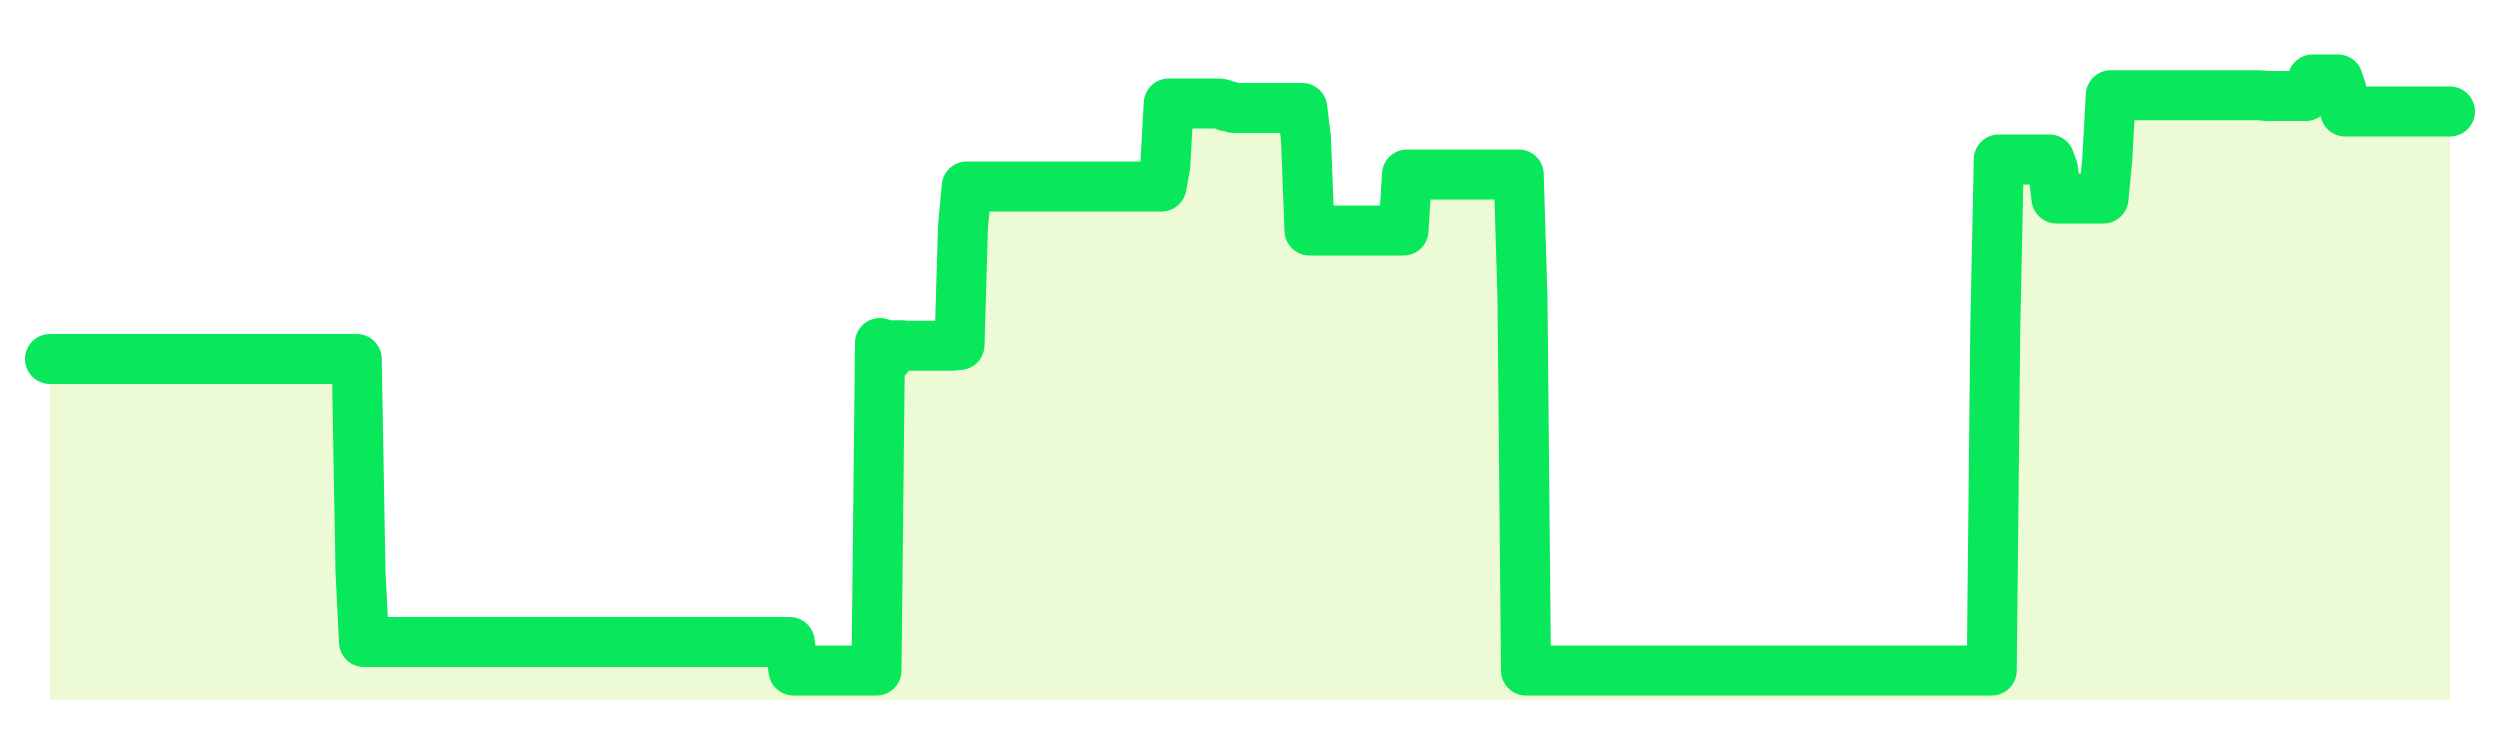
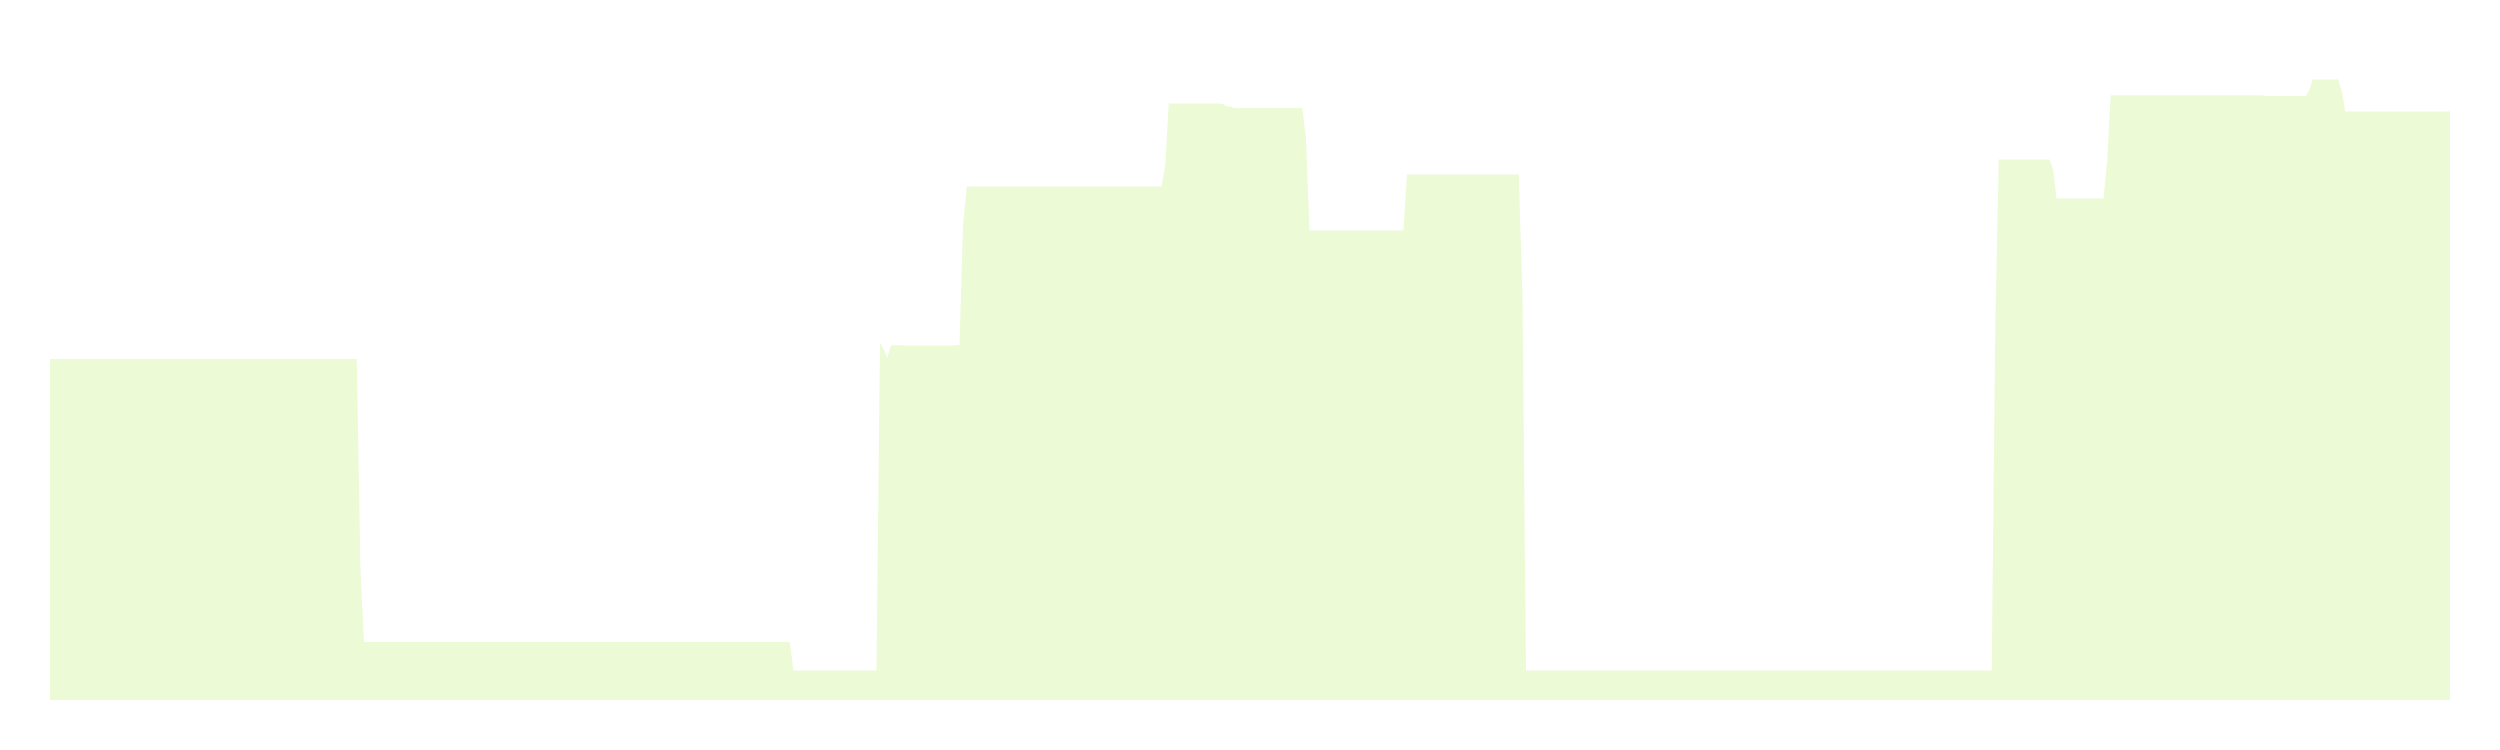
<svg xmlns="http://www.w3.org/2000/svg" width="100" height="30" viewBox="0 0 100 30">
-   <rect width="100%" height="100%" fill="transparent" />
  <path d="M2.00 14.36 L2.14 14.36 L2.29 14.36 L2.43 14.36 L2.58 14.36 L2.72 14.36 L2.87 14.36 L3.01 14.36 L3.15 14.36 L3.30 14.36 L3.44 14.36 L3.59 14.36 L3.73 14.36 L3.88 14.36 L4.02 14.36 L4.17 14.36 L4.31 14.36 L4.45 14.36 L4.60 14.36 L4.74 14.36 L4.89 14.36 L5.03 14.36 L5.18 14.36 L5.32 14.36 L5.46 14.36 L5.61 14.36 L5.75 14.36 L5.90 14.36 L6.04 14.36 L6.19 14.36 L6.33 14.36 L6.48 14.36 L6.62 14.36 L6.76 14.36 L6.91 14.36 L7.05 14.36 L7.20 14.36 L7.34 14.36 L7.49 14.36 L7.63 14.36 L7.77 14.36 L7.92 14.36 L8.06 14.36 L8.21 14.36 L8.35 14.36 L8.50 14.36 L8.64 14.36 L8.78 14.36 L8.93 14.36 L9.07 14.36 L9.22 14.36 L9.36 14.36 L9.51 14.36 L9.65 14.36 L9.80 14.36 L9.94 14.36 L10.08 14.36 L10.23 14.36 L10.37 14.36 L10.52 14.36 L10.66 14.36 L10.81 14.36 L10.95 14.36 L11.09 14.36 L11.24 14.36 L11.38 14.36 L11.53 14.36 L11.67 14.36 L11.82 14.36 L11.96 14.36 L12.11 14.36 L12.25 14.36 L12.39 14.36 L12.54 14.36 L12.68 14.36 L12.83 14.36 L12.97 14.36 L13.12 14.36 L13.26 14.36 L13.40 14.36 L13.55 14.36 L13.69 14.36 L13.84 14.36 L13.98 14.36 L14.13 14.36 L14.27 14.36 L14.42 22.85 L14.56 25.68 L14.70 25.68 L14.85 25.68 L14.99 25.68 L15.14 25.68 L15.28 25.68 L15.43 25.68 L15.57 25.68 L15.71 25.68 L15.86 25.68 L16.00 25.68 L16.15 25.68 L16.29 25.68 L16.44 25.68 L16.58 25.68 L16.72 25.68 L16.87 25.68 L17.01 25.68 L17.16 25.68 L17.30 25.68 L17.45 25.68 L17.59 25.68 L17.74 25.68 L17.88 25.68 L18.02 25.68 L18.17 25.68 L18.31 25.68 L18.46 25.68 L18.60 25.68 L18.75 25.68 L18.89 25.68 L19.03 25.68 L19.18 25.68 L19.32 25.68 L19.47 25.68 L19.61 25.68 L19.76 25.68 L19.90 25.68 L20.05 25.68 L20.19 25.68 L20.33 25.68 L20.48 25.68 L20.62 25.68 L20.77 25.68 L20.91 25.68 L21.06 25.68 L21.20 25.68 L21.34 25.68 L21.49 25.68 L21.63 25.68 L21.78 25.68 L21.92 25.68 L22.07 25.68 L22.21 25.68 L22.35 25.68 L22.50 25.68 L22.64 25.68 L22.79 25.68 L22.93 25.68 L23.08 25.68 L23.22 25.68 L23.37 25.68 L23.51 25.68 L23.65 25.68 L23.80 25.68 L23.94 25.68 L24.09 25.68 L24.23 25.68 L24.38 25.68 L24.52 25.68 L24.66 25.68 L24.81 25.68 L24.95 25.68 L25.10 25.68 L25.24 25.68 L25.39 25.68 L25.53 25.68 L25.68 25.68 L25.82 25.68 L25.96 25.68 L26.11 25.68 L26.25 25.68 L26.40 25.68 L26.54 25.68 L26.69 25.68 L26.83 25.68 L26.97 25.68 L27.12 25.68 L27.26 25.68 L27.41 25.68 L27.55 25.68 L27.70 25.68 L27.84 25.68 L27.98 25.68 L28.13 25.68 L28.27 25.68 L28.42 25.68 L28.56 25.68 L28.71 25.68 L28.85 25.68 L29.00 25.68 L29.14 25.68 L29.28 25.68 L29.43 25.68 L29.57 25.68 L29.72 25.68 L29.86 25.68 L30.01 25.68 L30.15 25.68 L30.29 25.68 L30.44 25.68 L30.58 25.68 L30.73 25.68 L30.87 25.68 L31.02 25.68 L31.16 25.68 L31.31 25.68 L31.45 25.68 L31.59 25.68 L31.74 26.82 L31.88 26.82 L32.03 26.82 L32.17 26.82 L32.32 26.82 L32.46 26.82 L32.60 26.82 L32.75 26.82 L32.89 26.82 L33.04 26.82 L33.18 26.82 L33.33 26.82 L33.47 26.82 L33.62 26.82 L33.76 26.82 L33.90 26.82 L34.05 26.82 L34.19 26.82 L34.34 26.82 L34.48 26.82 L34.63 26.82 L34.77 26.82 L34.91 26.82 L35.06 26.82 L35.20 13.72 L35.35 13.97 L35.49 14.31 L35.64 13.81 L35.78 13.81 L35.92 13.81 L36.07 13.81 L36.21 13.83 L36.36 13.83 L36.50 13.83 L36.65 13.83 L36.79 13.83 L36.94 13.83 L37.08 13.83 L37.22 13.83 L37.37 13.83 L37.51 13.83 L37.66 13.83 L37.80 13.83 L37.95 13.83 L38.09 13.83 L38.23 13.81 L38.38 13.80 L38.52 9.04 L38.67 7.46 L38.81 7.46 L38.96 7.46 L39.10 7.46 L39.25 7.46 L39.39 7.46 L39.53 7.46 L39.68 7.46 L39.82 7.46 L39.97 7.46 L40.11 7.46 L40.26 7.46 L40.40 7.46 L40.54 7.46 L40.69 7.46 L40.83 7.46 L40.98 7.46 L41.12 7.46 L41.27 7.46 L41.41 7.46 L41.55 7.46 L41.70 7.46 L41.84 7.46 L41.99 7.46 L42.13 7.46 L42.28 7.46 L42.42 7.46 L42.57 7.46 L42.71 7.46 L42.85 7.46 L43.00 7.46 L43.14 7.46 L43.29 7.46 L43.43 7.46 L43.58 7.46 L43.72 7.46 L43.86 7.46 L44.01 7.46 L44.15 7.46 L44.30 7.46 L44.44 7.46 L44.59 7.46 L44.73 7.46 L44.88 7.46 L45.02 7.46 L45.16 7.46 L45.31 7.46 L45.45 7.46 L45.60 7.46 L45.74 7.46 L45.89 7.46 L46.03 7.46 L46.17 7.46 L46.32 7.46 L46.46 7.46 L46.61 6.63 L46.75 4.14 L46.90 4.14 L47.04 4.14 L47.18 4.14 L47.33 4.14 L47.47 4.14 L47.62 4.14 L47.76 4.14 L47.91 4.14 L48.05 4.14 L48.20 4.14 L48.34 4.14 L48.48 4.14 L48.63 4.14 L48.77 4.14 L48.92 4.17 L49.06 4.25 L49.21 4.26 L49.35 4.32 L49.49 4.32 L49.64 4.32 L49.78 4.32 L49.93 4.32 L50.07 4.32 L50.22 4.32 L50.36 4.32 L50.51 4.32 L50.65 4.32 L50.79 4.32 L50.94 4.32 L51.08 4.32 L51.23 4.32 L51.37 4.32 L51.52 4.32 L51.66 4.32 L51.80 4.32 L51.95 4.32 L52.09 4.32 L52.24 5.54 L52.38 9.22 L52.53 9.22 L52.67 9.22 L52.82 9.22 L52.96 9.22 L53.10 9.22 L53.25 9.22 L53.39 9.22 L53.54 9.22 L53.68 9.22 L53.83 9.22 L53.97 9.22 L54.11 9.22 L54.26 9.22 L54.40 9.22 L54.55 9.22 L54.69 9.22 L54.84 9.22 L54.98 9.22 L55.12 9.22 L55.27 9.22 L55.41 9.22 L55.56 9.22 L55.70 9.22 L55.85 9.22 L55.99 9.22 L56.14 9.22 L56.28 6.98 L56.42 6.98 L56.57 6.98 L56.71 6.98 L56.86 6.98 L57.00 6.98 L57.15 6.98 L57.29 6.98 L57.43 6.98 L57.58 6.98 L57.72 6.98 L57.87 6.98 L58.01 6.98 L58.16 6.98 L58.30 6.98 L58.45 6.98 L58.59 6.98 L58.73 6.98 L58.88 6.98 L59.02 6.98 L59.17 6.98 L59.31 6.98 L59.46 6.98 L59.60 6.98 L59.74 6.98 L59.89 6.98 L60.03 6.98 L60.18 6.98 L60.32 6.98 L60.47 6.98 L60.61 6.98 L60.75 6.98 L60.90 11.94 L61.04 26.82 L61.19 26.82 L61.33 26.82 L61.48 26.82 L61.62 26.82 L61.77 26.82 L61.91 26.82 L62.05 26.82 L62.20 26.82 L62.34 26.82 L62.49 26.82 L62.63 26.82 L62.78 26.82 L62.92 26.82 L63.06 26.82 L63.21 26.82 L63.35 26.82 L63.50 26.82 L63.64 26.82 L63.79 26.82 L63.93 26.82 L64.08 26.82 L64.22 26.82 L64.36 26.82 L64.51 26.82 L64.65 26.82 L64.80 26.82 L64.94 26.82 L65.09 26.82 L65.23 26.82 L65.37 26.82 L65.52 26.82 L65.66 26.82 L65.81 26.82 L65.95 26.82 L66.10 26.82 L66.24 26.82 L66.38 26.82 L66.53 26.82 L66.67 26.82 L66.82 26.82 L66.96 26.82 L67.11 26.82 L67.25 26.82 L67.40 26.82 L67.54 26.82 L67.68 26.82 L67.83 26.82 L67.97 26.82 L68.12 26.82 L68.26 26.82 L68.41 26.82 L68.55 26.82 L68.69 26.82 L68.84 26.82 L68.98 26.82 L69.13 26.82 L69.27 26.82 L69.42 26.82 L69.56 26.82 L69.71 26.82 L69.85 26.82 L69.99 26.82 L70.14 26.82 L70.28 26.82 L70.43 26.82 L70.57 26.82 L70.72 26.82 L70.86 26.82 L71.00 26.82 L71.15 26.82 L71.29 26.82 L71.44 26.82 L71.58 26.82 L71.73 26.82 L71.87 26.82 L72.02 26.82 L72.16 26.82 L72.30 26.82 L72.45 26.82 L72.59 26.82 L72.74 26.82 L72.88 26.82 L73.03 26.82 L73.17 26.82 L73.31 26.82 L73.46 26.82 L73.60 26.82 L73.75 26.82 L73.89 26.82 L74.04 26.82 L74.18 26.82 L74.32 26.82 L74.47 26.82 L74.61 26.82 L74.76 26.82 L74.90 26.82 L75.05 26.82 L75.19 26.82 L75.34 26.82 L75.48 26.82 L75.62 26.82 L75.77 26.82 L75.91 26.82 L76.06 26.82 L76.20 26.82 L76.35 26.82 L76.49 26.82 L76.63 26.82 L76.78 26.82 L76.92 26.82 L77.07 26.82 L77.21 26.82 L77.36 26.82 L77.50 26.82 L77.65 26.82 L77.79 26.82 L77.93 26.82 L78.08 26.82 L78.22 26.82 L78.37 26.82 L78.51 26.82 L78.66 26.82 L78.80 26.82 L78.94 26.82 L79.09 26.82 L79.23 26.82 L79.38 26.82 L79.52 26.82 L79.67 26.82 L79.81 13.19 L79.95 6.38 L80.10 6.38 L80.24 6.38 L80.39 6.38 L80.53 6.38 L80.68 6.38 L80.82 6.38 L80.97 6.38 L81.11 6.38 L81.25 6.38 L81.40 6.38 L81.54 6.38 L81.69 6.38 L81.83 6.38 L81.98 6.38 L82.12 6.77 L82.26 7.94 L82.41 7.94 L82.55 7.94 L82.70 7.94 L82.84 7.94 L82.99 7.94 L83.13 7.94 L83.28 7.94 L83.42 7.94 L83.56 7.94 L83.71 7.94 L83.85 7.94 L84.00 7.94 L84.14 7.94 L84.29 6.38 L84.43 3.81 L84.57 3.81 L84.72 3.81 L84.86 3.81 L85.01 3.81 L85.15 3.81 L85.30 3.81 L85.44 3.81 L85.58 3.81 L85.73 3.81 L85.87 3.81 L86.02 3.81 L86.16 3.81 L86.31 3.81 L86.45 3.81 L86.60 3.81 L86.74 3.81 L86.88 3.81 L87.03 3.81 L87.17 3.81 L87.32 3.81 L87.46 3.81 L87.61 3.81 L87.75 3.81 L87.89 3.81 L88.04 3.81 L88.18 3.81 L88.33 3.81 L88.47 3.81 L88.62 3.81 L88.76 3.81 L88.91 3.81 L89.05 3.81 L89.19 3.81 L89.34 3.81 L89.48 3.81 L89.63 3.81 L89.77 3.81 L89.92 3.81 L90.06 3.81 L90.20 3.81 L90.35 3.81 L90.49 3.82 L90.64 3.84 L90.78 3.84 L90.93 3.84 L91.07 3.84 L91.22 3.84 L91.36 3.84 L91.50 3.84 L91.65 3.84 L91.79 3.84 L91.94 3.84 L92.08 3.84 L92.23 3.84 L92.37 3.62 L92.51 3.18 L92.66 3.18 L92.80 3.18 L92.95 3.18 L93.09 3.18 L93.24 3.18 L93.38 3.18 L93.52 3.18 L93.67 3.64 L93.81 4.46 L93.96 4.46 L94.10 4.46 L94.25 4.46 L94.39 4.46 L94.54 4.46 L94.68 4.46 L94.82 4.46 L94.97 4.46 L95.11 4.46 L95.26 4.46 L95.40 4.46 L95.55 4.46 L95.69 4.46 L95.83 4.46 L95.98 4.46 L96.12 4.46 L96.27 4.46 L96.41 4.46 L96.56 4.46 L96.70 4.46 L96.85 4.46 L96.99 4.46 L97.13 4.46 L97.28 4.46 L97.42 4.46 L97.57 4.46 L97.71 4.46 L97.86 4.46 L98.00 4.46 L98.00 28 L2.00 28 Z" fill="#a3e635" opacity="0.2" />
-   <path d="M2.00 14.36 L2.14 14.36 L2.29 14.36 L2.43 14.36 L2.58 14.36 L2.72 14.36 L2.87 14.36 L3.01 14.36 L3.15 14.36 L3.30 14.36 L3.44 14.36 L3.59 14.36 L3.73 14.36 L3.88 14.36 L4.02 14.36 L4.17 14.36 L4.31 14.36 L4.45 14.36 L4.60 14.36 L4.74 14.36 L4.89 14.36 L5.03 14.36 L5.18 14.36 L5.32 14.36 L5.46 14.36 L5.61 14.36 L5.75 14.36 L5.90 14.36 L6.04 14.36 L6.19 14.36 L6.33 14.36 L6.48 14.36 L6.62 14.36 L6.76 14.36 L6.91 14.36 L7.05 14.36 L7.20 14.36 L7.34 14.36 L7.49 14.36 L7.63 14.36 L7.77 14.36 L7.92 14.36 L8.06 14.36 L8.21 14.36 L8.35 14.36 L8.50 14.36 L8.64 14.36 L8.78 14.36 L8.93 14.36 L9.07 14.36 L9.22 14.36 L9.36 14.36 L9.51 14.36 L9.65 14.36 L9.80 14.36 L9.94 14.36 L10.08 14.36 L10.23 14.36 L10.37 14.36 L10.52 14.36 L10.66 14.36 L10.81 14.36 L10.95 14.36 L11.09 14.36 L11.24 14.36 L11.38 14.36 L11.53 14.36 L11.67 14.36 L11.82 14.36 L11.96 14.36 L12.11 14.36 L12.25 14.36 L12.39 14.36 L12.54 14.36 L12.68 14.36 L12.83 14.36 L12.97 14.36 L13.12 14.36 L13.26 14.36 L13.40 14.36 L13.55 14.36 L13.69 14.36 L13.84 14.36 L13.98 14.36 L14.13 14.36 L14.27 14.36 L14.42 22.85 L14.56 25.68 L14.70 25.68 L14.85 25.68 L14.99 25.68 L15.14 25.68 L15.28 25.68 L15.43 25.68 L15.57 25.68 L15.71 25.68 L15.86 25.68 L16.00 25.68 L16.15 25.68 L16.29 25.68 L16.44 25.68 L16.58 25.68 L16.72 25.68 L16.87 25.68 L17.01 25.68 L17.16 25.68 L17.30 25.68 L17.45 25.68 L17.59 25.68 L17.74 25.68 L17.88 25.68 L18.02 25.68 L18.17 25.68 L18.31 25.68 L18.46 25.68 L18.60 25.68 L18.75 25.68 L18.89 25.68 L19.03 25.68 L19.18 25.68 L19.32 25.68 L19.47 25.68 L19.61 25.68 L19.76 25.68 L19.90 25.68 L20.05 25.68 L20.19 25.68 L20.33 25.68 L20.48 25.68 L20.62 25.68 L20.77 25.68 L20.91 25.68 L21.06 25.68 L21.20 25.68 L21.34 25.68 L21.49 25.68 L21.63 25.68 L21.78 25.68 L21.92 25.68 L22.07 25.68 L22.21 25.68 L22.35 25.68 L22.50 25.68 L22.64 25.68 L22.79 25.68 L22.93 25.68 L23.08 25.68 L23.22 25.68 L23.37 25.68 L23.51 25.68 L23.65 25.68 L23.80 25.68 L23.94 25.68 L24.09 25.68 L24.23 25.68 L24.38 25.68 L24.52 25.68 L24.66 25.68 L24.81 25.68 L24.95 25.68 L25.10 25.68 L25.24 25.68 L25.39 25.68 L25.53 25.68 L25.68 25.68 L25.82 25.68 L25.96 25.68 L26.11 25.68 L26.25 25.68 L26.40 25.68 L26.54 25.68 L26.69 25.68 L26.83 25.68 L26.97 25.68 L27.12 25.68 L27.26 25.68 L27.41 25.68 L27.55 25.68 L27.70 25.68 L27.84 25.68 L27.98 25.68 L28.13 25.68 L28.27 25.68 L28.42 25.68 L28.56 25.68 L28.71 25.68 L28.85 25.68 L29.00 25.68 L29.14 25.68 L29.28 25.68 L29.43 25.68 L29.57 25.68 L29.72 25.68 L29.86 25.68 L30.01 25.68 L30.15 25.68 L30.29 25.68 L30.44 25.68 L30.58 25.68 L30.73 25.68 L30.87 25.68 L31.02 25.68 L31.16 25.68 L31.31 25.68 L31.45 25.68 L31.59 25.68 L31.74 26.82 L31.88 26.82 L32.03 26.82 L32.17 26.82 L32.32 26.82 L32.46 26.82 L32.60 26.82 L32.75 26.82 L32.89 26.82 L33.04 26.82 L33.18 26.82 L33.33 26.82 L33.47 26.82 L33.62 26.82 L33.76 26.82 L33.90 26.82 L34.05 26.82 L34.19 26.82 L34.34 26.82 L34.48 26.82 L34.63 26.82 L34.77 26.82 L34.91 26.82 L35.06 26.82 L35.20 13.72 L35.35 13.97 L35.49 14.31 L35.64 13.81 L35.78 13.81 L35.92 13.81 L36.07 13.81 L36.21 13.83 L36.36 13.83 L36.50 13.83 L36.65 13.83 L36.79 13.83 L36.94 13.83 L37.08 13.83 L37.22 13.83 L37.37 13.83 L37.51 13.83 L37.66 13.83 L37.80 13.83 L37.95 13.83 L38.09 13.83 L38.23 13.81 L38.38 13.80 L38.52 9.04 L38.67 7.46 L38.81 7.46 L38.96 7.46 L39.10 7.46 L39.25 7.46 L39.39 7.46 L39.53 7.46 L39.68 7.46 L39.82 7.46 L39.97 7.46 L40.11 7.46 L40.26 7.46 L40.40 7.46 L40.54 7.46 L40.69 7.46 L40.83 7.46 L40.98 7.46 L41.12 7.46 L41.27 7.46 L41.41 7.46 L41.55 7.46 L41.70 7.46 L41.84 7.46 L41.99 7.46 L42.13 7.46 L42.28 7.46 L42.42 7.46 L42.57 7.46 L42.71 7.46 L42.85 7.46 L43.00 7.46 L43.14 7.46 L43.29 7.46 L43.43 7.46 L43.58 7.46 L43.72 7.46 L43.86 7.46 L44.01 7.46 L44.15 7.46 L44.30 7.46 L44.44 7.46 L44.59 7.46 L44.73 7.46 L44.88 7.46 L45.02 7.46 L45.16 7.46 L45.31 7.46 L45.45 7.46 L45.60 7.46 L45.74 7.46 L45.89 7.46 L46.03 7.46 L46.17 7.46 L46.32 7.46 L46.46 7.46 L46.61 6.63 L46.75 4.14 L46.90 4.14 L47.04 4.14 L47.18 4.14 L47.33 4.14 L47.47 4.14 L47.62 4.14 L47.76 4.14 L47.91 4.14 L48.05 4.14 L48.20 4.14 L48.34 4.14 L48.48 4.14 L48.63 4.14 L48.77 4.14 L48.92 4.17 L49.06 4.25 L49.21 4.26 L49.35 4.32 L49.49 4.32 L49.64 4.32 L49.78 4.32 L49.93 4.32 L50.07 4.32 L50.22 4.32 L50.36 4.32 L50.51 4.32 L50.65 4.32 L50.79 4.32 L50.94 4.32 L51.08 4.32 L51.23 4.32 L51.37 4.32 L51.52 4.32 L51.66 4.32 L51.80 4.32 L51.95 4.32 L52.09 4.32 L52.24 5.54 L52.38 9.22 L52.53 9.22 L52.67 9.22 L52.82 9.22 L52.96 9.22 L53.10 9.22 L53.25 9.22 L53.39 9.22 L53.54 9.22 L53.68 9.22 L53.83 9.22 L53.97 9.22 L54.11 9.22 L54.26 9.22 L54.40 9.22 L54.55 9.22 L54.69 9.22 L54.84 9.22 L54.98 9.22 L55.12 9.22 L55.27 9.22 L55.41 9.22 L55.56 9.22 L55.70 9.22 L55.85 9.22 L55.99 9.22 L56.14 9.22 L56.28 6.98 L56.42 6.98 L56.57 6.98 L56.71 6.98 L56.86 6.98 L57.00 6.98 L57.15 6.98 L57.29 6.98 L57.43 6.98 L57.58 6.98 L57.72 6.98 L57.87 6.98 L58.01 6.98 L58.16 6.98 L58.30 6.98 L58.45 6.98 L58.59 6.98 L58.73 6.98 L58.88 6.98 L59.02 6.98 L59.17 6.98 L59.31 6.98 L59.46 6.98 L59.60 6.98 L59.74 6.98 L59.89 6.98 L60.03 6.98 L60.18 6.98 L60.32 6.98 L60.47 6.98 L60.61 6.98 L60.75 6.98 L60.90 11.94 L61.04 26.82 L61.19 26.82 L61.33 26.82 L61.48 26.82 L61.62 26.82 L61.77 26.82 L61.91 26.82 L62.05 26.82 L62.20 26.82 L62.34 26.82 L62.49 26.82 L62.63 26.82 L62.78 26.82 L62.92 26.82 L63.06 26.82 L63.21 26.82 L63.35 26.82 L63.50 26.82 L63.64 26.82 L63.79 26.82 L63.93 26.82 L64.08 26.82 L64.22 26.82 L64.36 26.82 L64.51 26.82 L64.65 26.82 L64.80 26.82 L64.94 26.82 L65.09 26.82 L65.23 26.82 L65.37 26.82 L65.52 26.82 L65.66 26.82 L65.81 26.82 L65.95 26.82 L66.10 26.82 L66.24 26.82 L66.38 26.82 L66.53 26.82 L66.67 26.82 L66.82 26.82 L66.96 26.82 L67.11 26.82 L67.25 26.82 L67.40 26.82 L67.54 26.82 L67.68 26.82 L67.83 26.82 L67.97 26.82 L68.12 26.82 L68.26 26.82 L68.41 26.82 L68.55 26.82 L68.69 26.82 L68.84 26.82 L68.98 26.82 L69.13 26.82 L69.27 26.82 L69.42 26.82 L69.56 26.82 L69.71 26.82 L69.85 26.82 L69.99 26.82 L70.14 26.82 L70.28 26.82 L70.43 26.82 L70.57 26.82 L70.72 26.82 L70.86 26.82 L71.00 26.82 L71.15 26.82 L71.29 26.82 L71.44 26.82 L71.58 26.82 L71.73 26.82 L71.87 26.82 L72.02 26.82 L72.16 26.82 L72.30 26.82 L72.45 26.82 L72.59 26.82 L72.74 26.82 L72.88 26.82 L73.03 26.82 L73.17 26.82 L73.31 26.82 L73.46 26.82 L73.60 26.82 L73.75 26.82 L73.89 26.82 L74.04 26.82 L74.18 26.82 L74.32 26.82 L74.47 26.82 L74.61 26.82 L74.76 26.82 L74.90 26.82 L75.05 26.82 L75.19 26.82 L75.34 26.82 L75.48 26.82 L75.62 26.82 L75.77 26.82 L75.91 26.82 L76.06 26.82 L76.20 26.82 L76.35 26.82 L76.49 26.82 L76.63 26.82 L76.78 26.82 L76.92 26.82 L77.07 26.82 L77.21 26.82 L77.36 26.82 L77.50 26.82 L77.65 26.82 L77.79 26.82 L77.93 26.82 L78.08 26.82 L78.22 26.82 L78.37 26.82 L78.51 26.82 L78.66 26.82 L78.80 26.82 L78.94 26.82 L79.09 26.82 L79.23 26.82 L79.38 26.82 L79.52 26.82 L79.67 26.82 L79.81 13.19 L79.95 6.38 L80.10 6.38 L80.24 6.38 L80.39 6.38 L80.53 6.38 L80.68 6.38 L80.82 6.38 L80.97 6.38 L81.11 6.38 L81.25 6.38 L81.40 6.38 L81.54 6.38 L81.69 6.38 L81.83 6.38 L81.98 6.38 L82.12 6.77 L82.26 7.94 L82.41 7.94 L82.55 7.94 L82.70 7.94 L82.84 7.94 L82.99 7.94 L83.13 7.94 L83.28 7.94 L83.42 7.94 L83.56 7.94 L83.71 7.94 L83.85 7.94 L84.00 7.94 L84.14 7.94 L84.29 6.38 L84.43 3.81 L84.57 3.81 L84.72 3.81 L84.86 3.81 L85.01 3.81 L85.15 3.81 L85.30 3.81 L85.44 3.81 L85.58 3.81 L85.73 3.81 L85.87 3.81 L86.02 3.81 L86.16 3.81 L86.31 3.81 L86.45 3.81 L86.60 3.81 L86.74 3.81 L86.88 3.81 L87.03 3.81 L87.17 3.81 L87.32 3.81 L87.46 3.81 L87.61 3.81 L87.75 3.81 L87.89 3.81 L88.04 3.81 L88.18 3.81 L88.33 3.81 L88.47 3.81 L88.62 3.81 L88.76 3.81 L88.91 3.81 L89.05 3.81 L89.19 3.81 L89.34 3.81 L89.48 3.81 L89.63 3.81 L89.77 3.81 L89.92 3.81 L90.06 3.81 L90.20 3.81 L90.35 3.81 L90.49 3.82 L90.64 3.84 L90.78 3.84 L90.93 3.84 L91.07 3.84 L91.22 3.84 L91.36 3.84 L91.50 3.84 L91.65 3.84 L91.79 3.84 L91.94 3.84 L92.08 3.84 L92.23 3.84 L92.37 3.62 L92.51 3.18 L92.66 3.18 L92.80 3.18 L92.95 3.18 L93.09 3.18 L93.24 3.18 L93.38 3.18 L93.52 3.18 L93.67 3.64 L93.81 4.46 L93.96 4.46 L94.10 4.46 L94.25 4.46 L94.39 4.46 L94.54 4.46 L94.68 4.46 L94.82 4.46 L94.97 4.46 L95.11 4.46 L95.26 4.46 L95.40 4.46 L95.55 4.46 L95.69 4.46 L95.83 4.46 L95.98 4.46 L96.12 4.46 L96.27 4.46 L96.41 4.46 L96.56 4.46 L96.70 4.46 L96.85 4.46 L96.99 4.46 L97.13 4.46 L97.28 4.46 L97.42 4.46 L97.57 4.46 L97.71 4.46 L97.86 4.46 L98.00 4.46" fill="none" stroke="#09e85bff" stroke-width="2" stroke-linecap="round" stroke-linejoin="round" />
</svg>